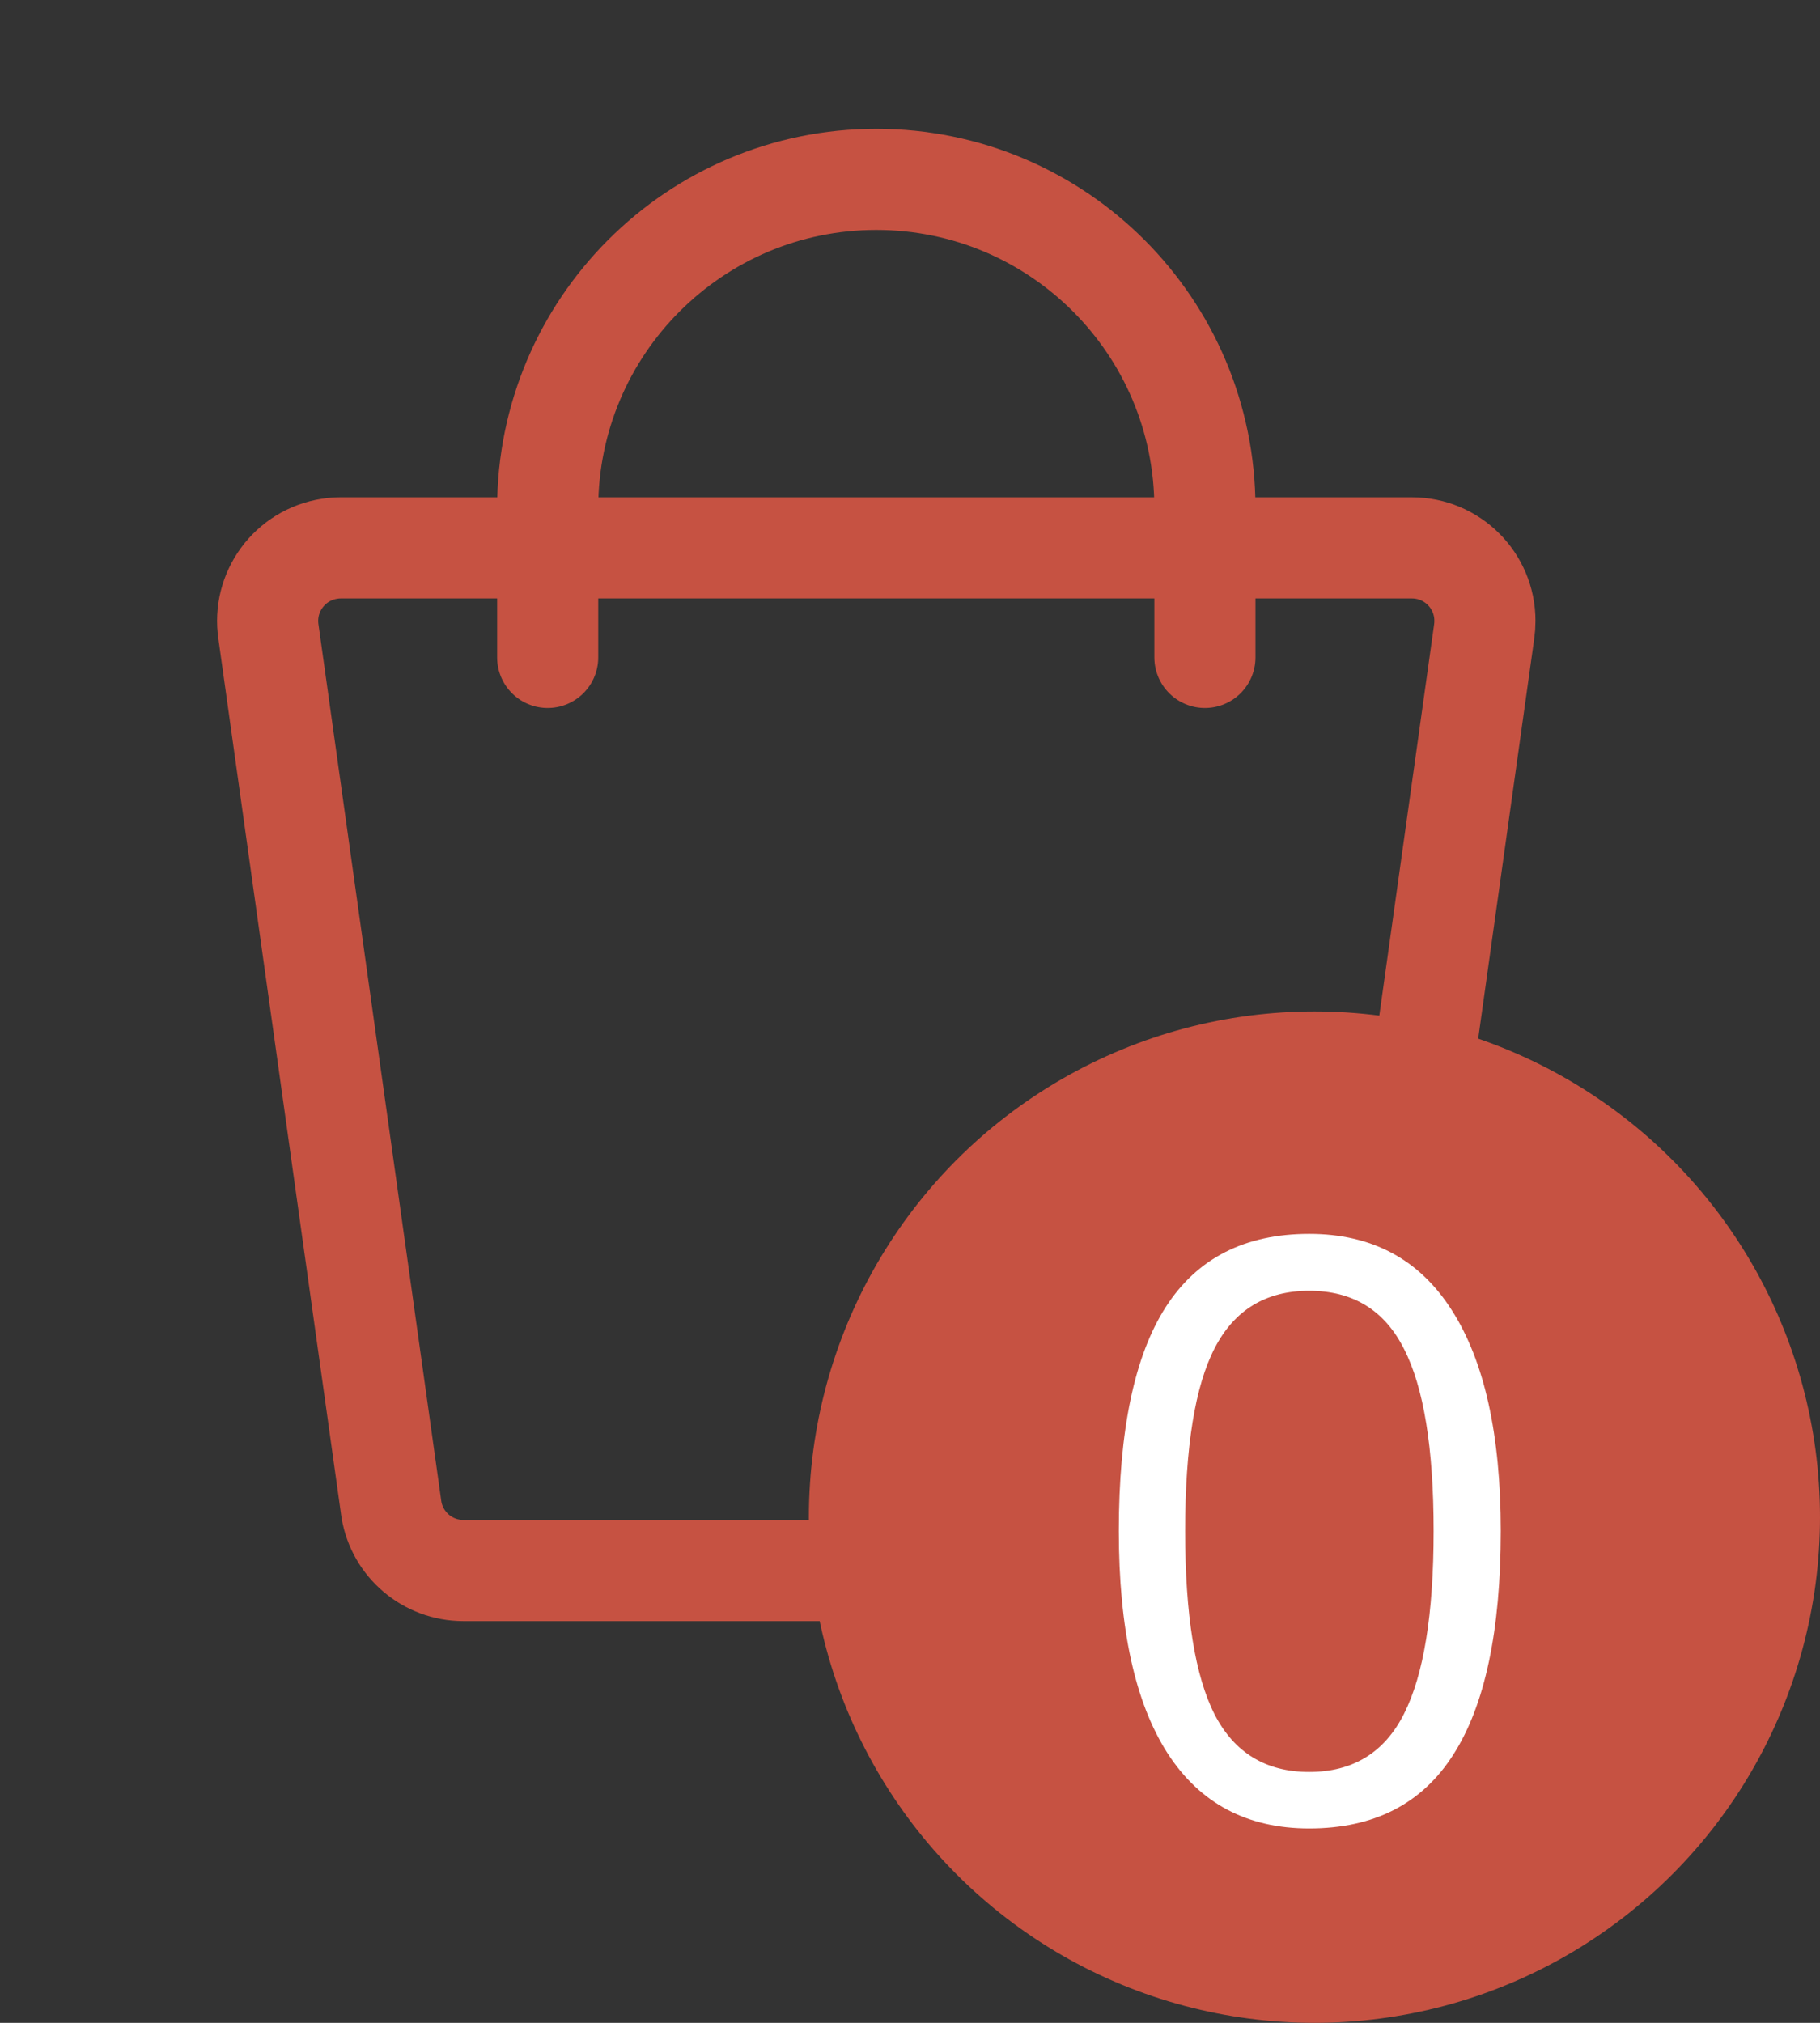
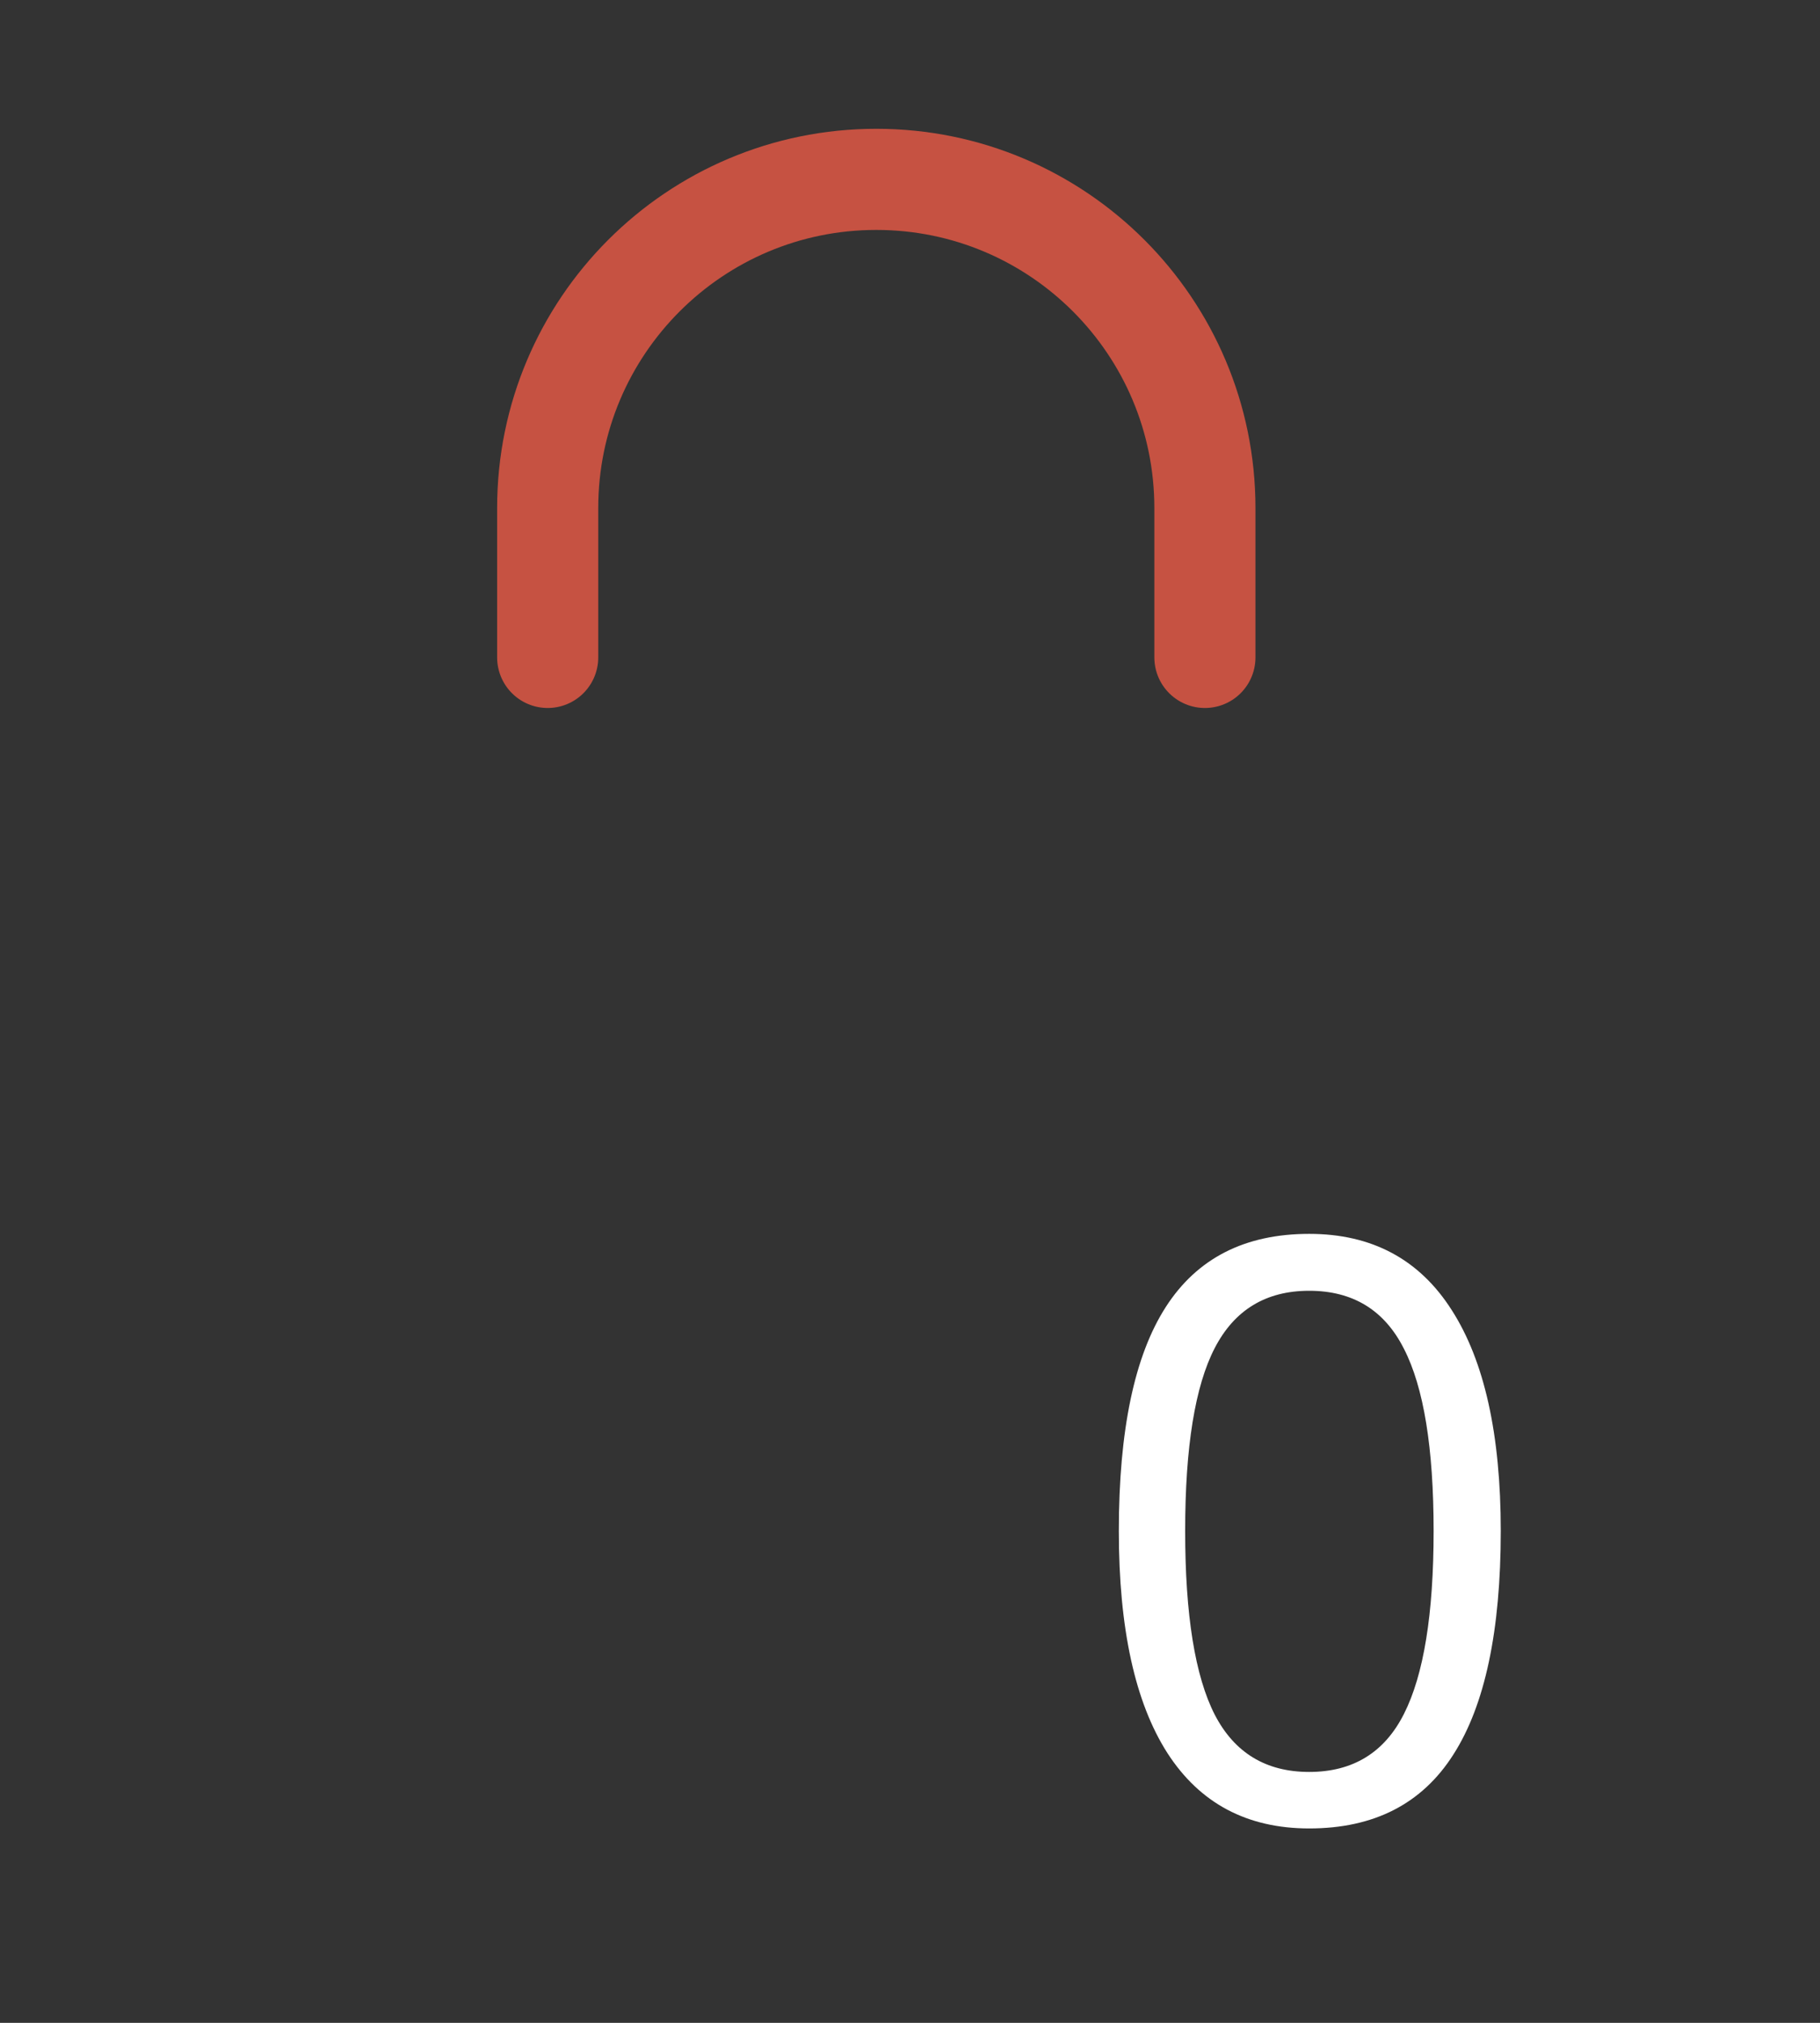
<svg xmlns="http://www.w3.org/2000/svg" width="27" height="30" viewBox="0 0 27 30" fill="none">
  <rect x="0" y="0" width="27" height="30" fill="#333333" stroke="none" />
-   <path d="M5.055 8.125H20.945C21.544 8.125 22.029 8.609 22.029 9.208C22.029 9.263 22.025 9.318 22.017 9.373L20.193 22.388C20.106 22.91 19.654 23.292 19.125 23.292H6.875C6.346 23.292 5.894 22.91 5.807 22.388L3.983 9.373C3.893 8.782 4.298 8.229 4.89 8.138C4.944 8.129 5 8.125 5.055 8.125Z" stroke="#C65242" stroke-width="1.5" stroke-linecap="round" stroke-linejoin="round" />
  <path d="M8.125 9.75V7.535C8.125 4.842 10.308 2.66 13 2.66C15.692 2.66 17.875 4.842 17.875 7.535V9.75" stroke="#C65242" stroke-width="1.5" stroke-linecap="round" />
-   <circle cx="19.5" cy="22.5" r="7.5" fill="#C65242" />
  <path d="M22.264 22.705C22.264 24.186 22.029 25.291 21.561 26.021C21.096 26.752 20.383 27.117 19.422 27.117C18.5 27.117 17.799 26.744 17.318 25.998C16.838 25.248 16.598 24.15 16.598 22.705C16.598 21.213 16.83 20.105 17.295 19.383C17.76 18.66 18.469 18.299 19.422 18.299C20.352 18.299 21.057 18.676 21.537 19.43C22.021 20.184 22.264 21.275 22.264 22.705ZM17.582 22.705C17.582 23.951 17.729 24.859 18.021 25.43C18.314 25.996 18.781 26.279 19.422 26.279C20.07 26.279 20.539 25.992 20.828 25.418C21.121 24.84 21.268 23.936 21.268 22.705C21.268 21.475 21.121 20.574 20.828 20.004C20.539 19.43 20.07 19.143 19.422 19.143C18.781 19.143 18.314 19.426 18.021 19.992C17.729 20.555 17.582 21.459 17.582 22.705Z" fill="white" />
</svg>